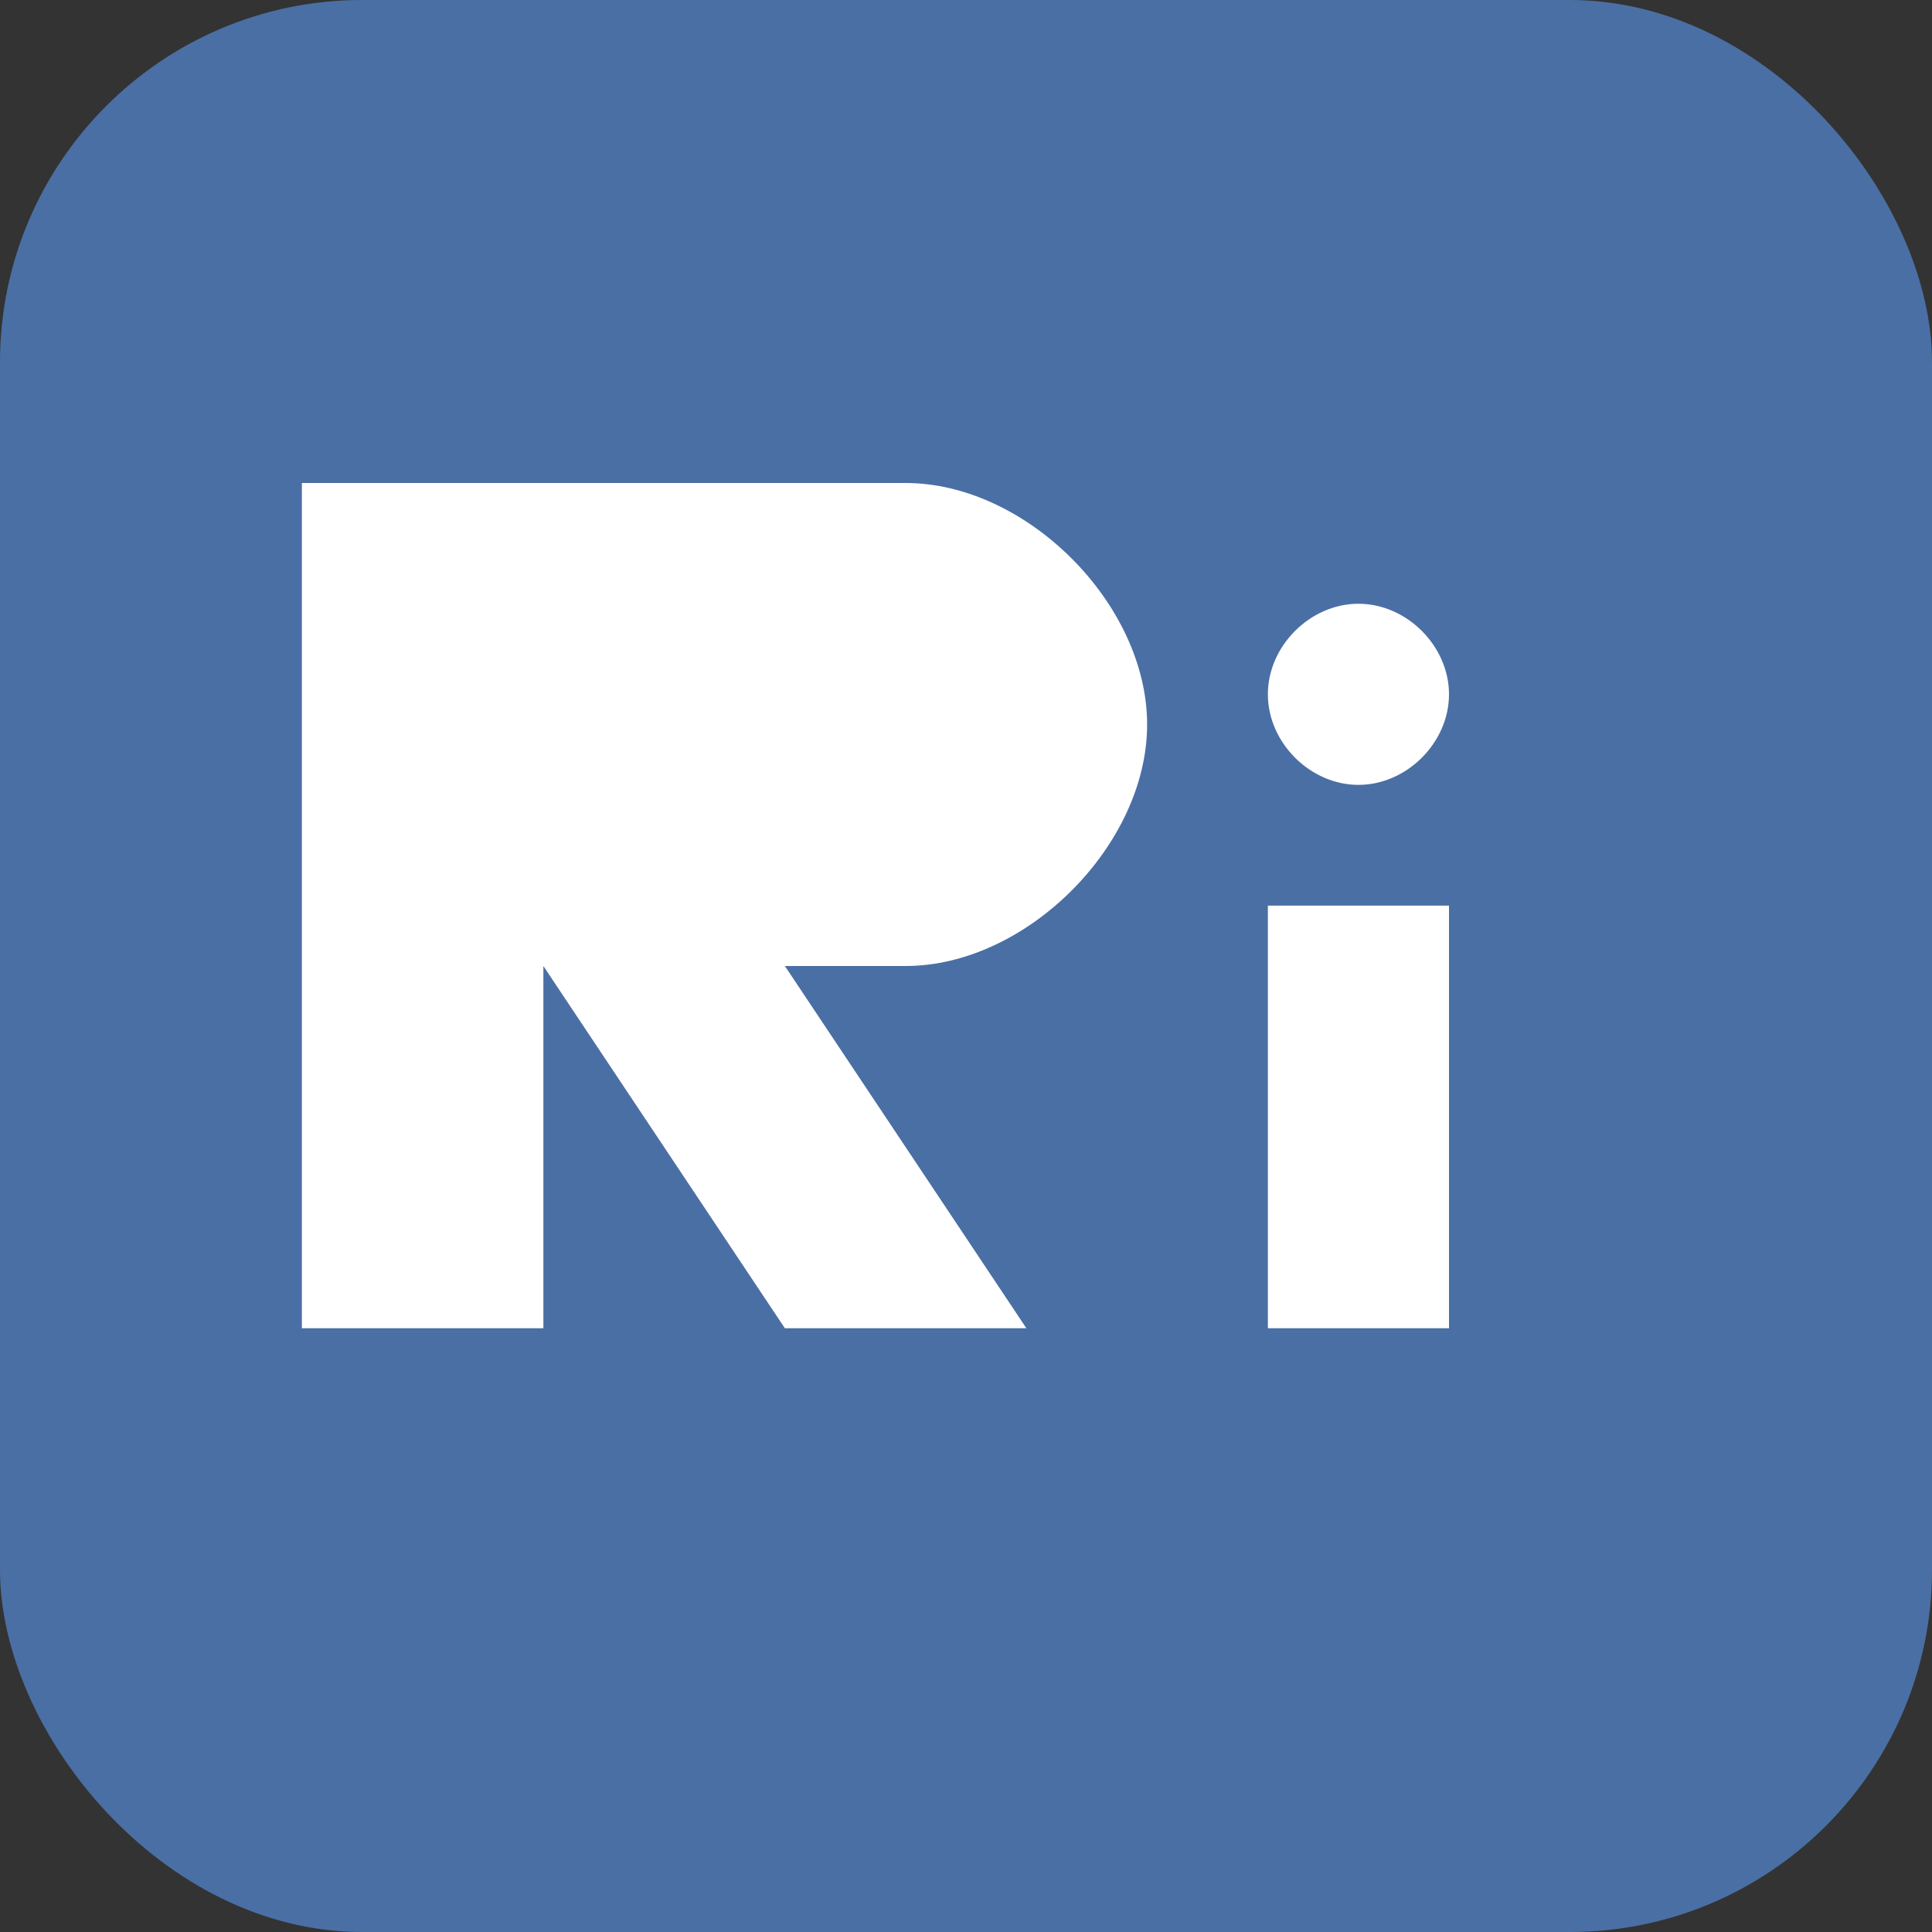
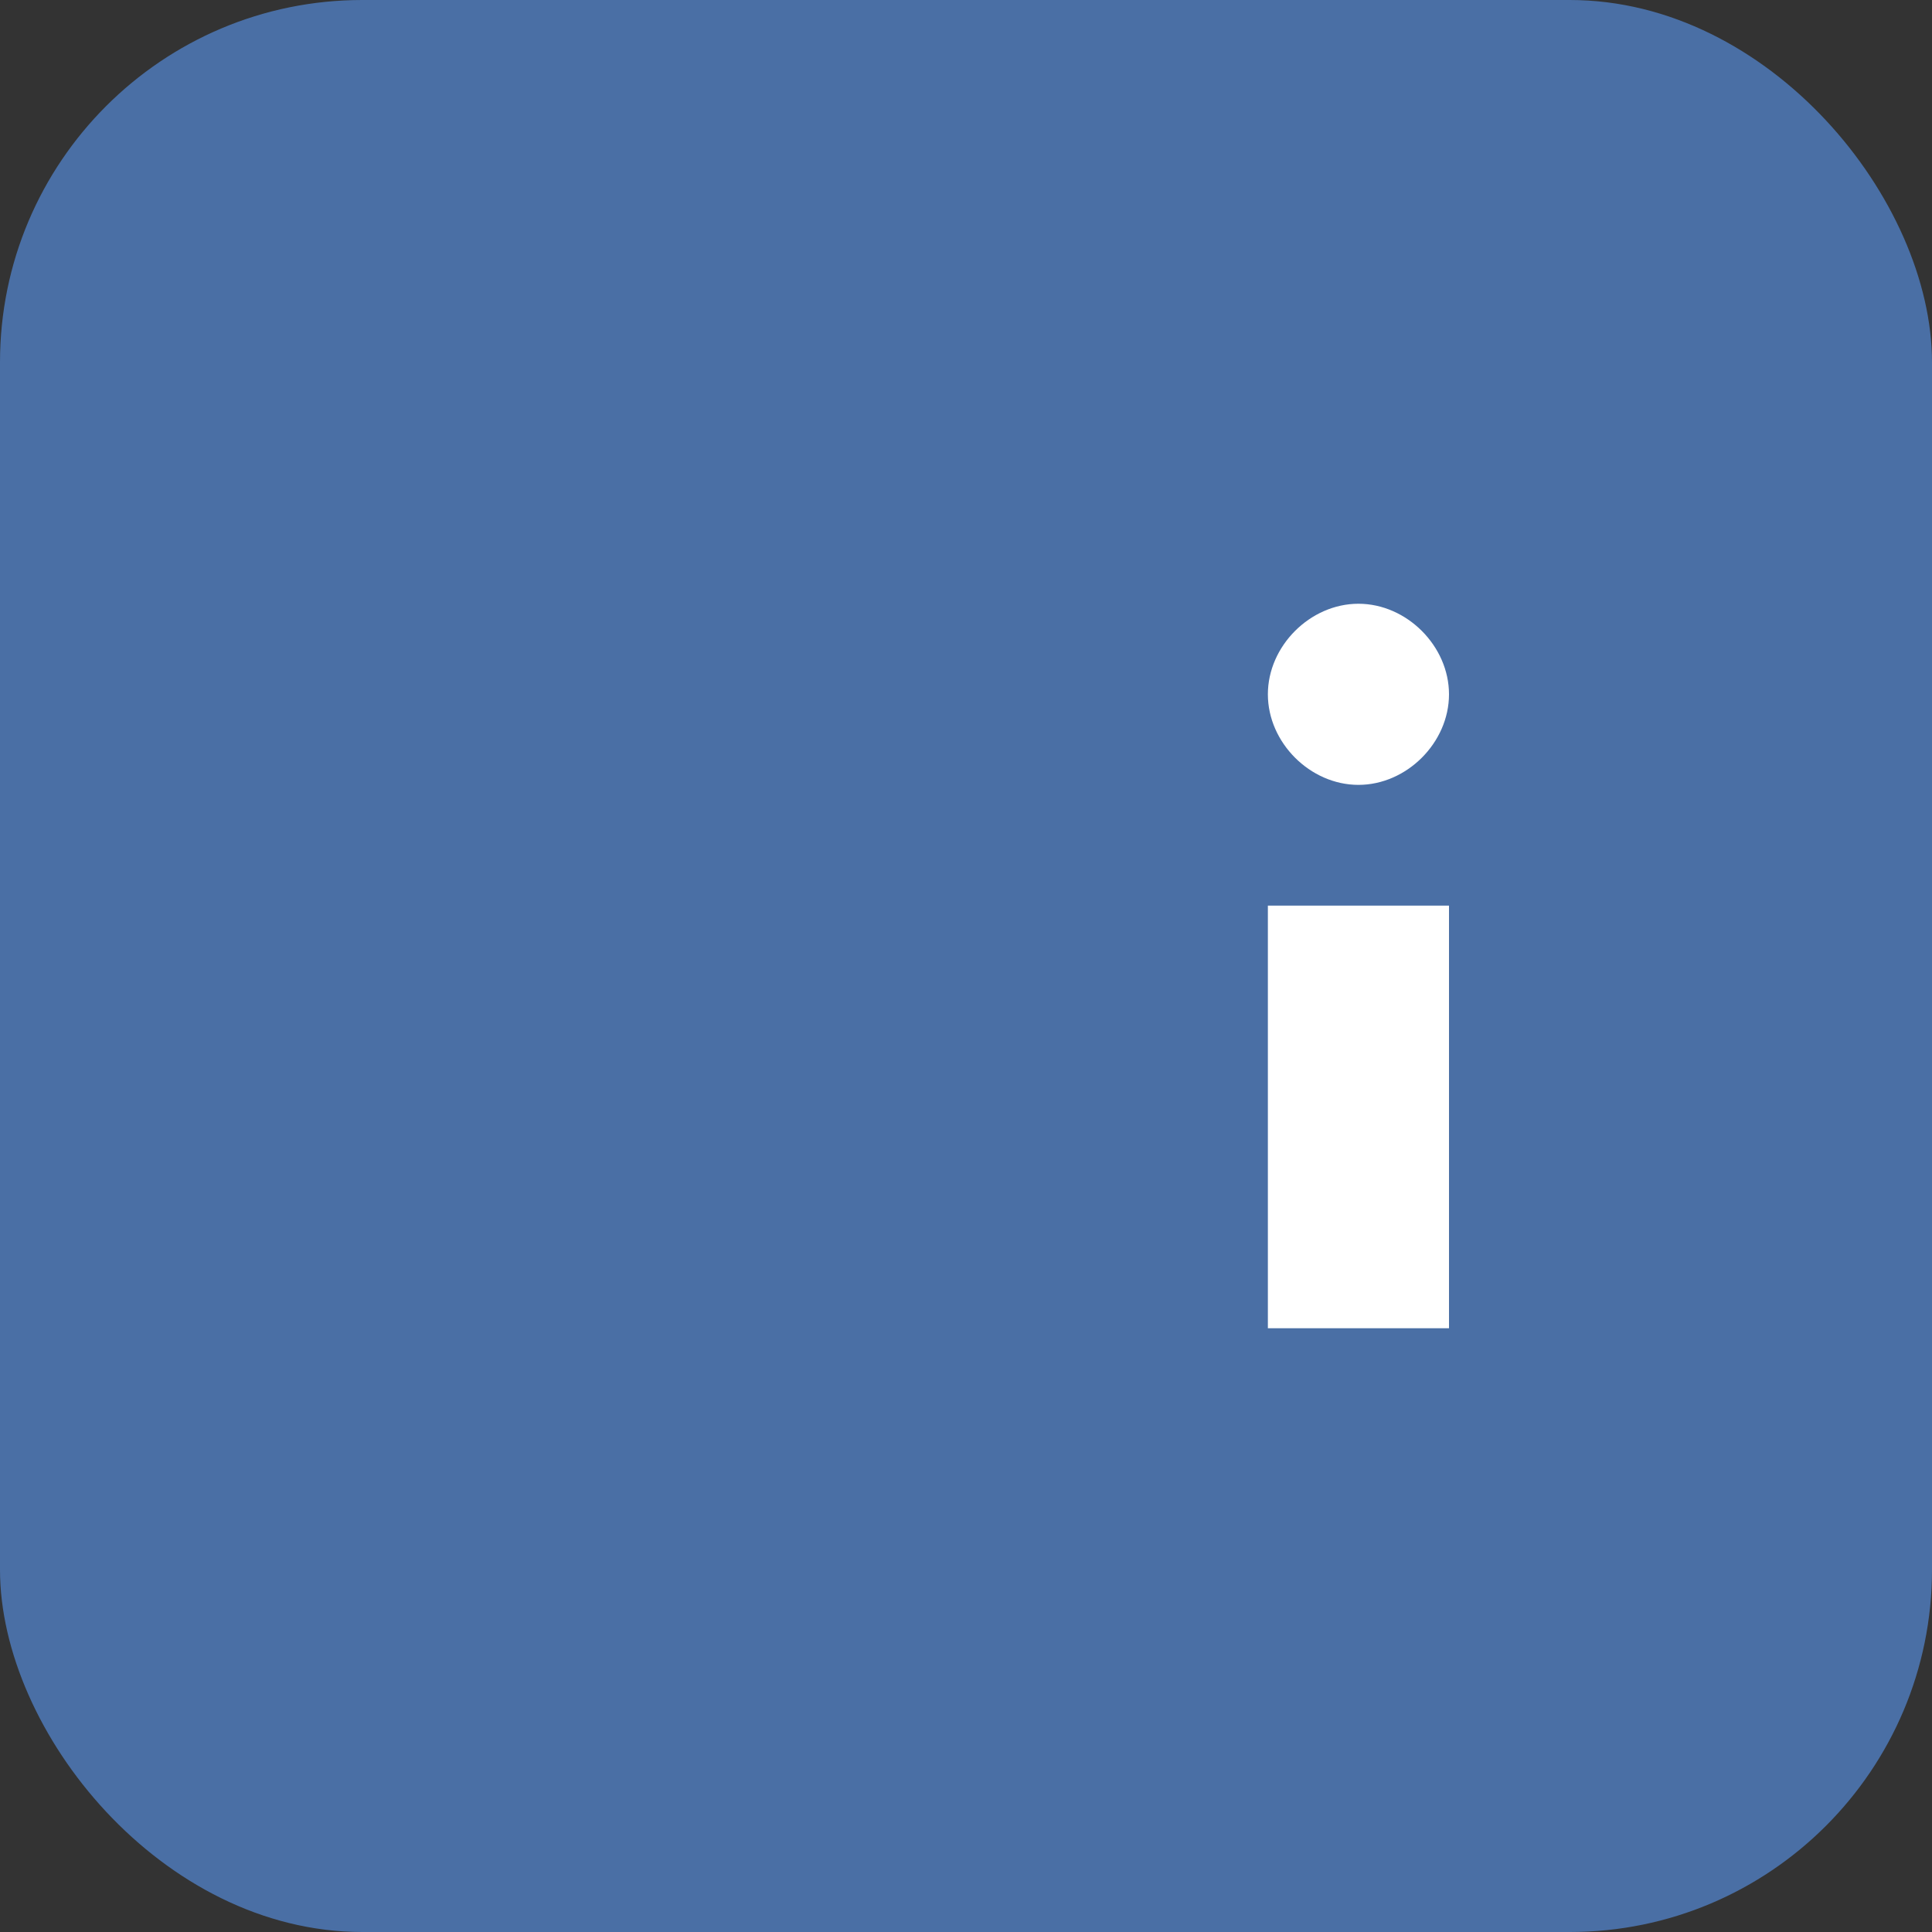
<svg xmlns="http://www.w3.org/2000/svg" width="32" height="32" viewBox="0 0 32 32">
  <rect x="0" y="0" width="32" height="32" fill="#333333" stroke="none" />
  <rect width="32" height="32" rx="6" fill="#4a6fa5" />
-   <path d="M8,8 L15,8 C17,8 19,10 19,12 C19,14 17,16 15,16 L13,16 L17,22 L13,22 L9,16 L9,22 L5,22 L5,8 L8,8 Z M9,11 L13,11 C14,11 15,11 15,12.5 C15,14 14,14 13,14 L9,14 L9,11 Z" fill="white" />
  <path d="M21,15 L21,22 L24,22 L24,15 L21,15 Z M22.5,10 C23.3,10 24,10.7 24,11.5 C24,12.3 23.3,13 22.5,13 C21.7,13 21,12.3 21,11.5 C21,10.7 21.7,10 22.5,10 Z" fill="white" />
</svg>